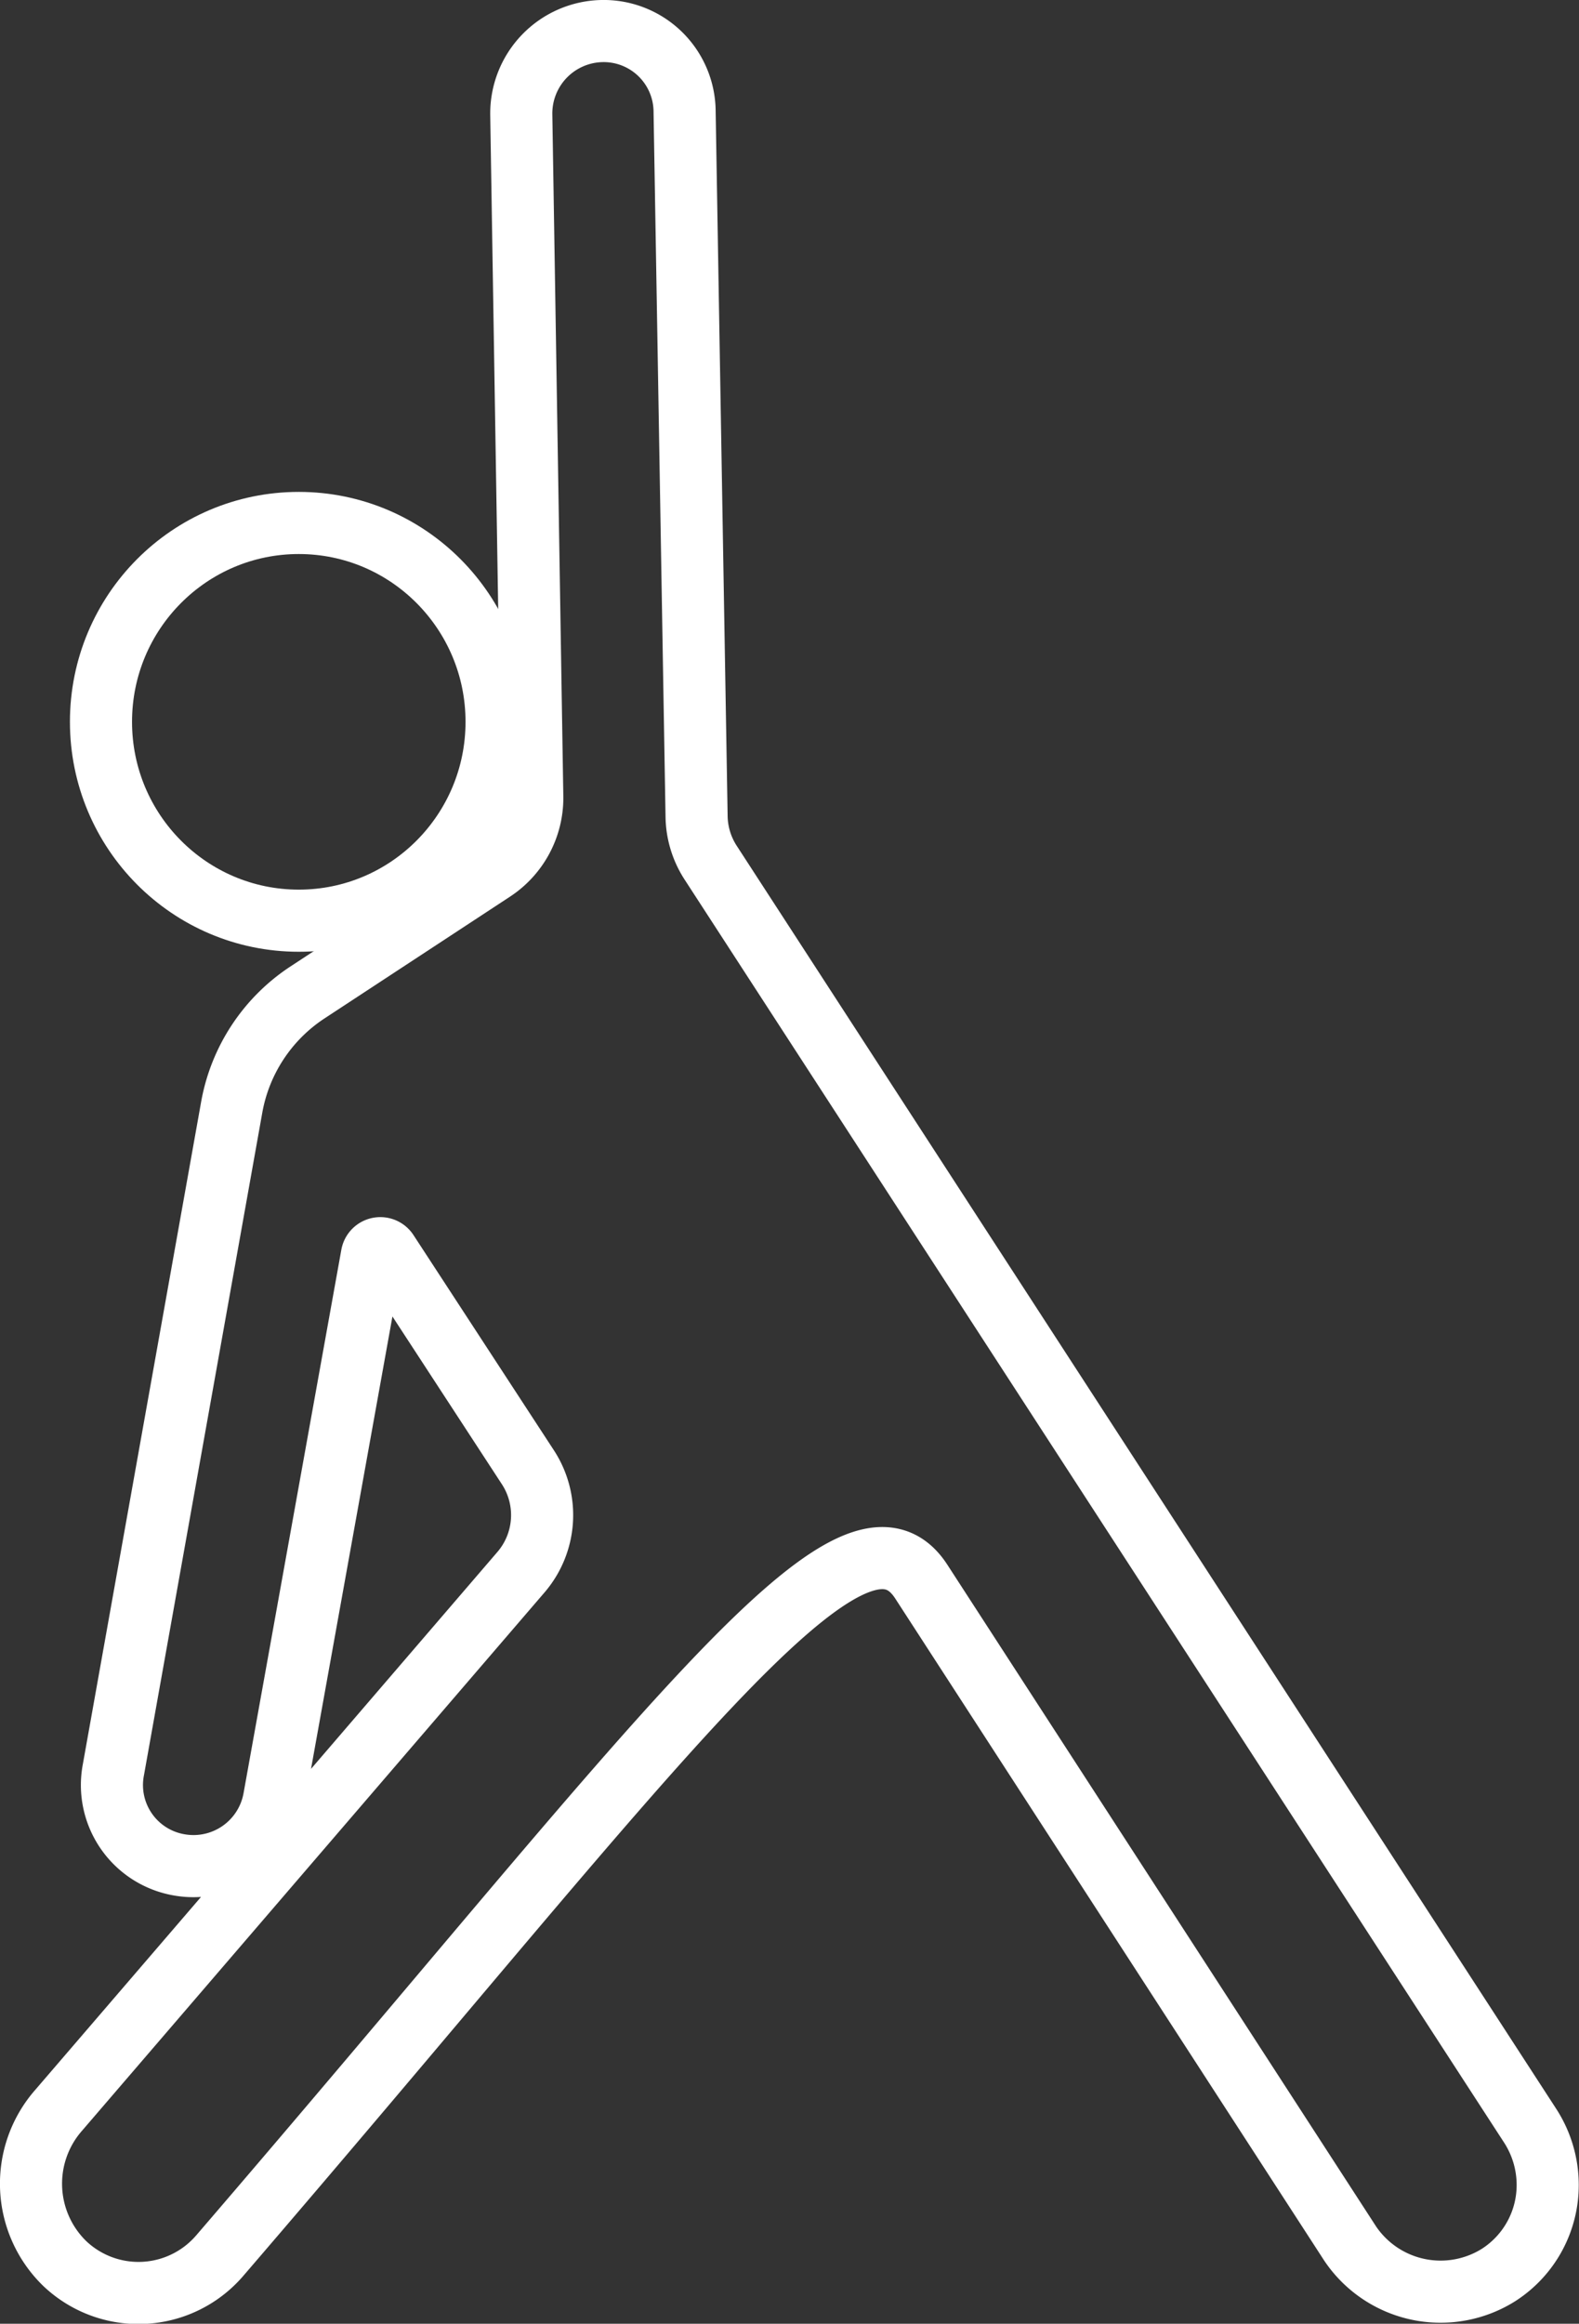
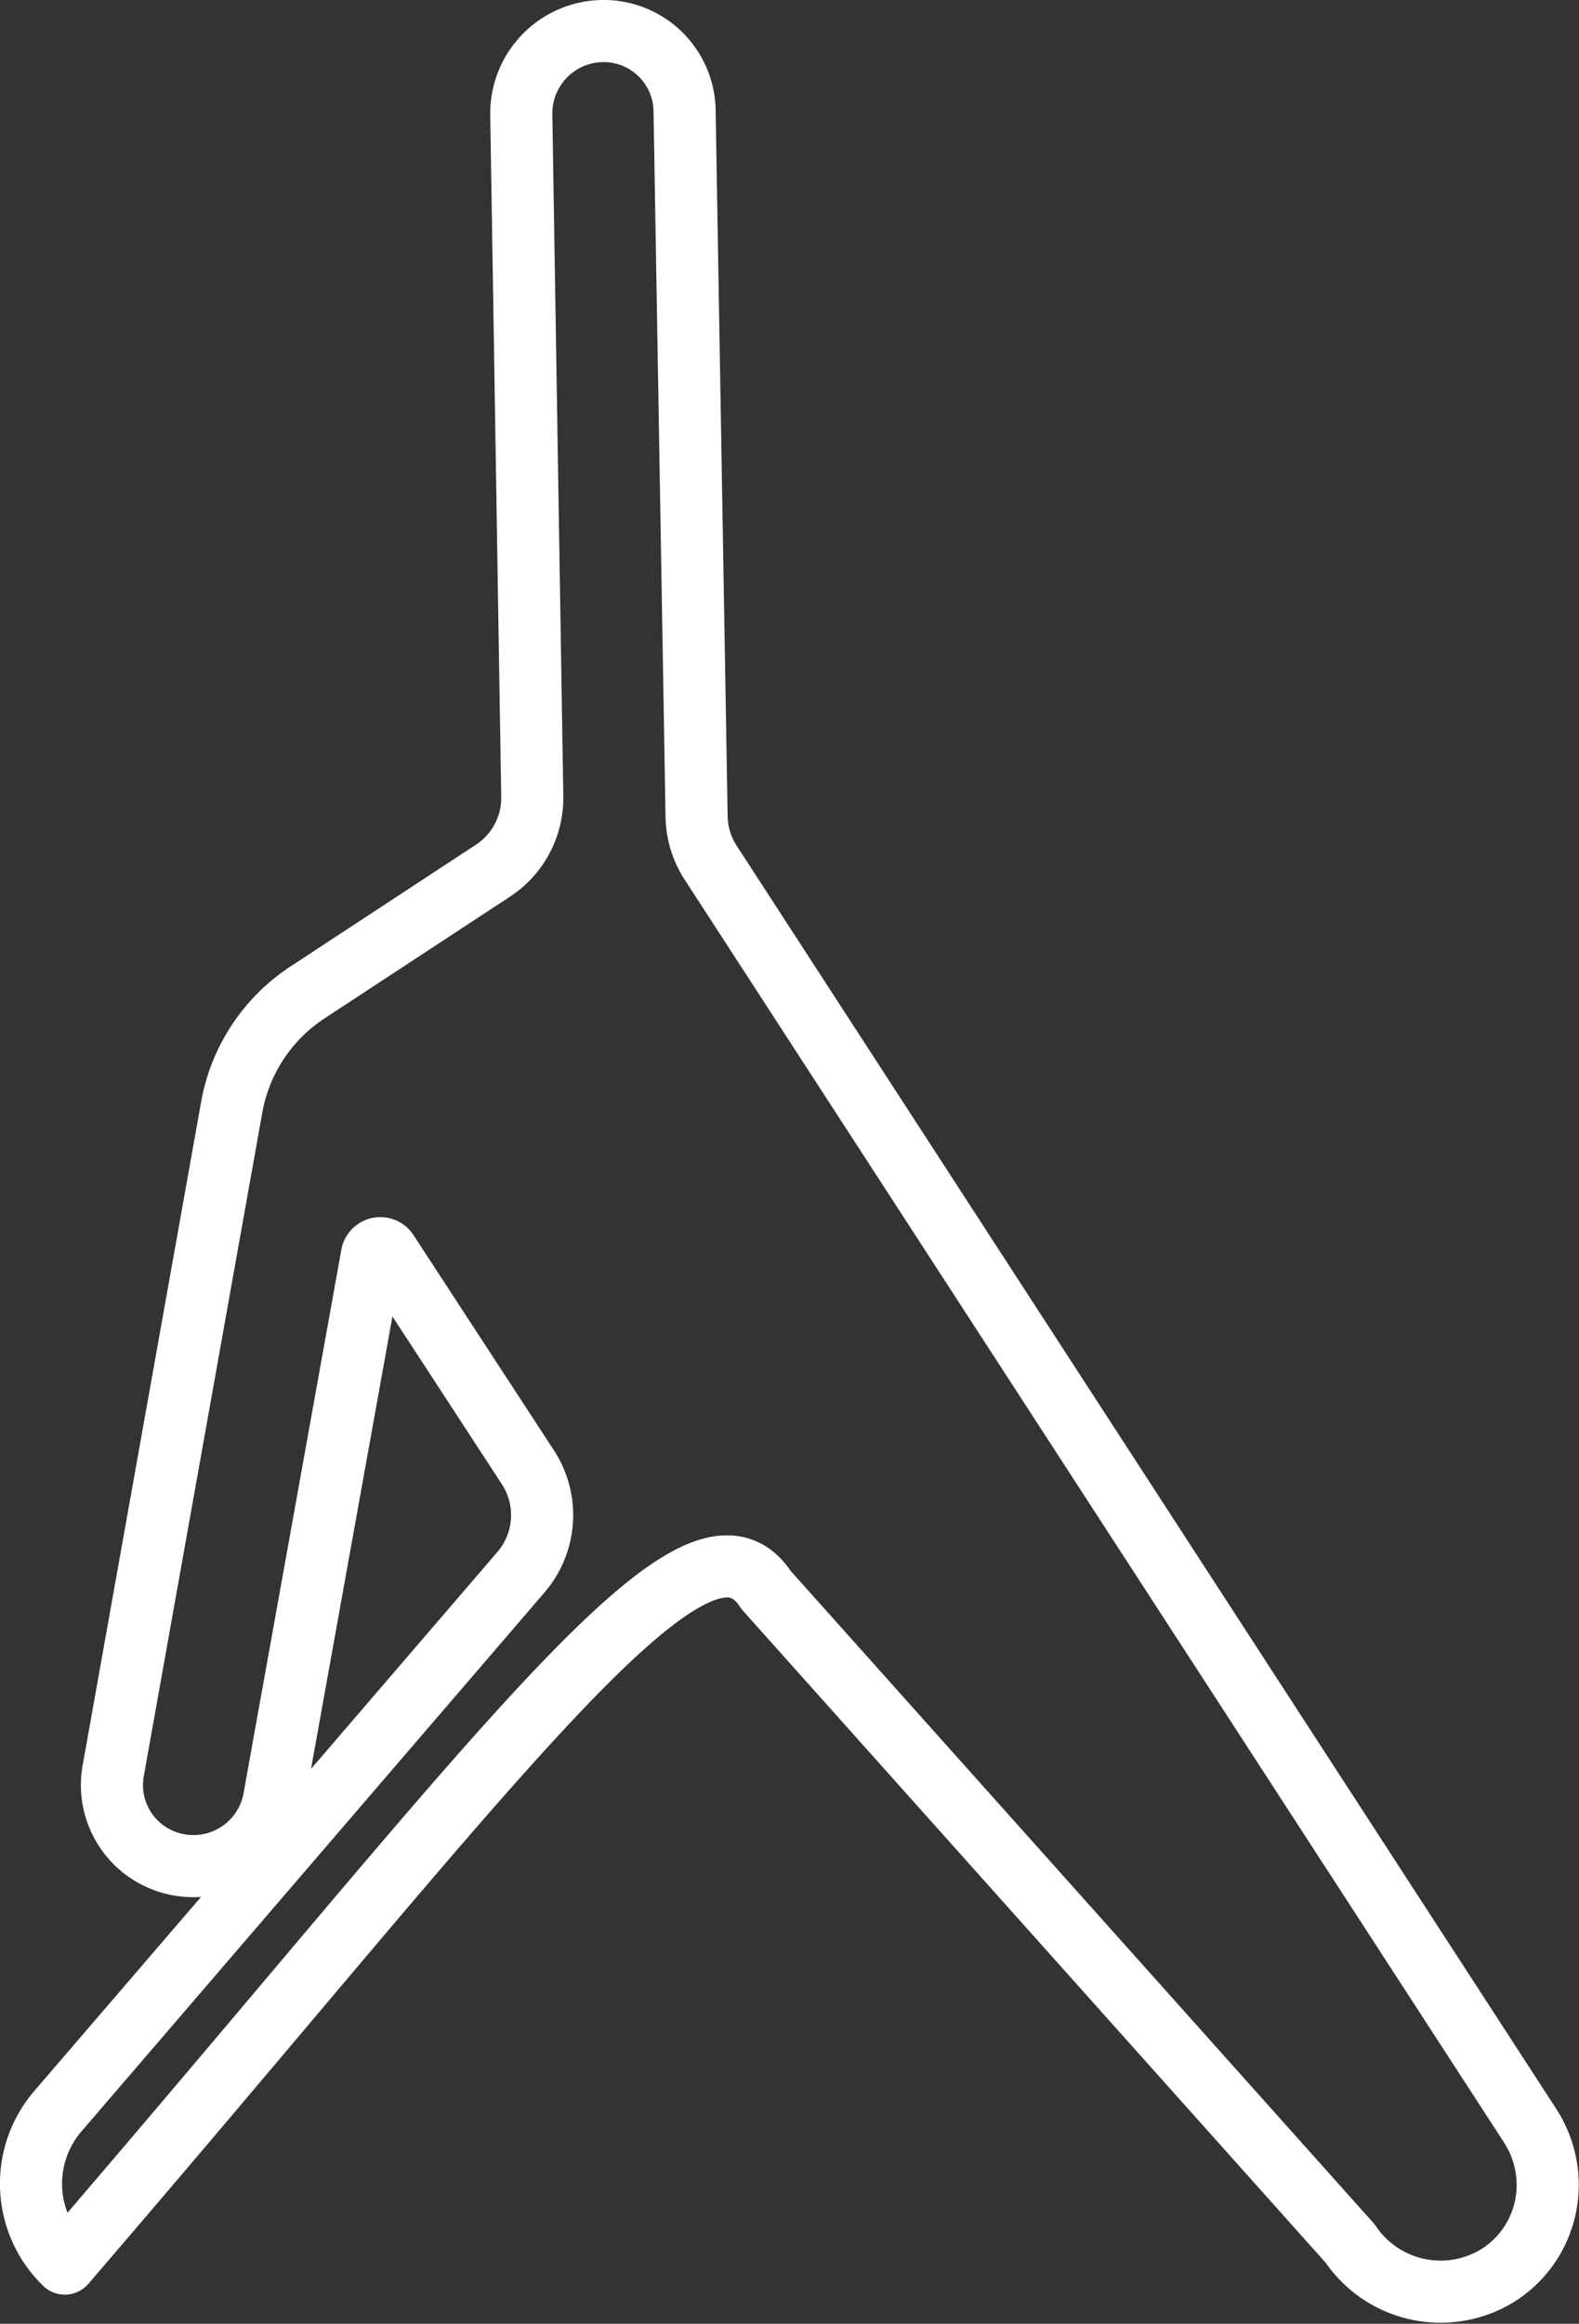
<svg xmlns="http://www.w3.org/2000/svg" viewBox="0 0 64.58 95">
  <rect x="0" y="0" width="64.58" height="95" fill="#333333" stroke="none" />
  <defs>
    <style>.cls-1{fill:none;stroke:#fff;stroke-linecap:round;stroke-linejoin:round;stroke-width:2.54px;}</style>
  </defs>
  <g id="レイヤー_2" data-name="レイヤー 2">
    <g id="デザイン">
-       <ellipse class="cls-1" cx="12.22" cy="29.51" rx="8.09" ry="8.13" />
-       <path class="cls-1" d="M62.58,86.9,29.06,35.26a3.57,3.57,0,0,1-.57-1.87L28,4.57a3.31,3.31,0,0,0-3.39-3.3,3.37,3.37,0,0,0-3.29,3.41l.45,27.91a3.56,3.56,0,0,1-1.6,3l-7.62,5a7.11,7.11,0,0,0-3.07,4.66L4.64,72.34a3.31,3.31,0,0,0,2.69,3.9,3.35,3.35,0,0,0,3.88-2.7l4-22.22a.35.35,0,0,1,.64-.13L21.6,60a3.58,3.58,0,0,1-.28,4.26l-18.91,22a4.55,4.55,0,0,0,.24,6.28A4.38,4.38,0,0,0,9,92.2c18-20.92,25.82-31.95,28.68-27.54L55.22,91.72A4.46,4.46,0,0,0,61.3,93a4.37,4.37,0,0,0,2-3.67A4.46,4.46,0,0,0,62.58,86.9Z" />
+       <path class="cls-1" d="M62.58,86.9,29.06,35.26a3.57,3.57,0,0,1-.57-1.87L28,4.57a3.31,3.31,0,0,0-3.39-3.3,3.37,3.37,0,0,0-3.29,3.41l.45,27.91a3.56,3.56,0,0,1-1.6,3l-7.62,5a7.11,7.11,0,0,0-3.07,4.66L4.64,72.34a3.31,3.31,0,0,0,2.69,3.9,3.35,3.35,0,0,0,3.88-2.7l4-22.22a.35.35,0,0,1,.64-.13L21.6,60a3.58,3.58,0,0,1-.28,4.26l-18.91,22a4.55,4.55,0,0,0,.24,6.28c18-20.92,25.82-31.95,28.68-27.54L55.22,91.72A4.46,4.46,0,0,0,61.3,93a4.37,4.37,0,0,0,2-3.67A4.46,4.46,0,0,0,62.58,86.9Z" />
    </g>
  </g>
</svg>